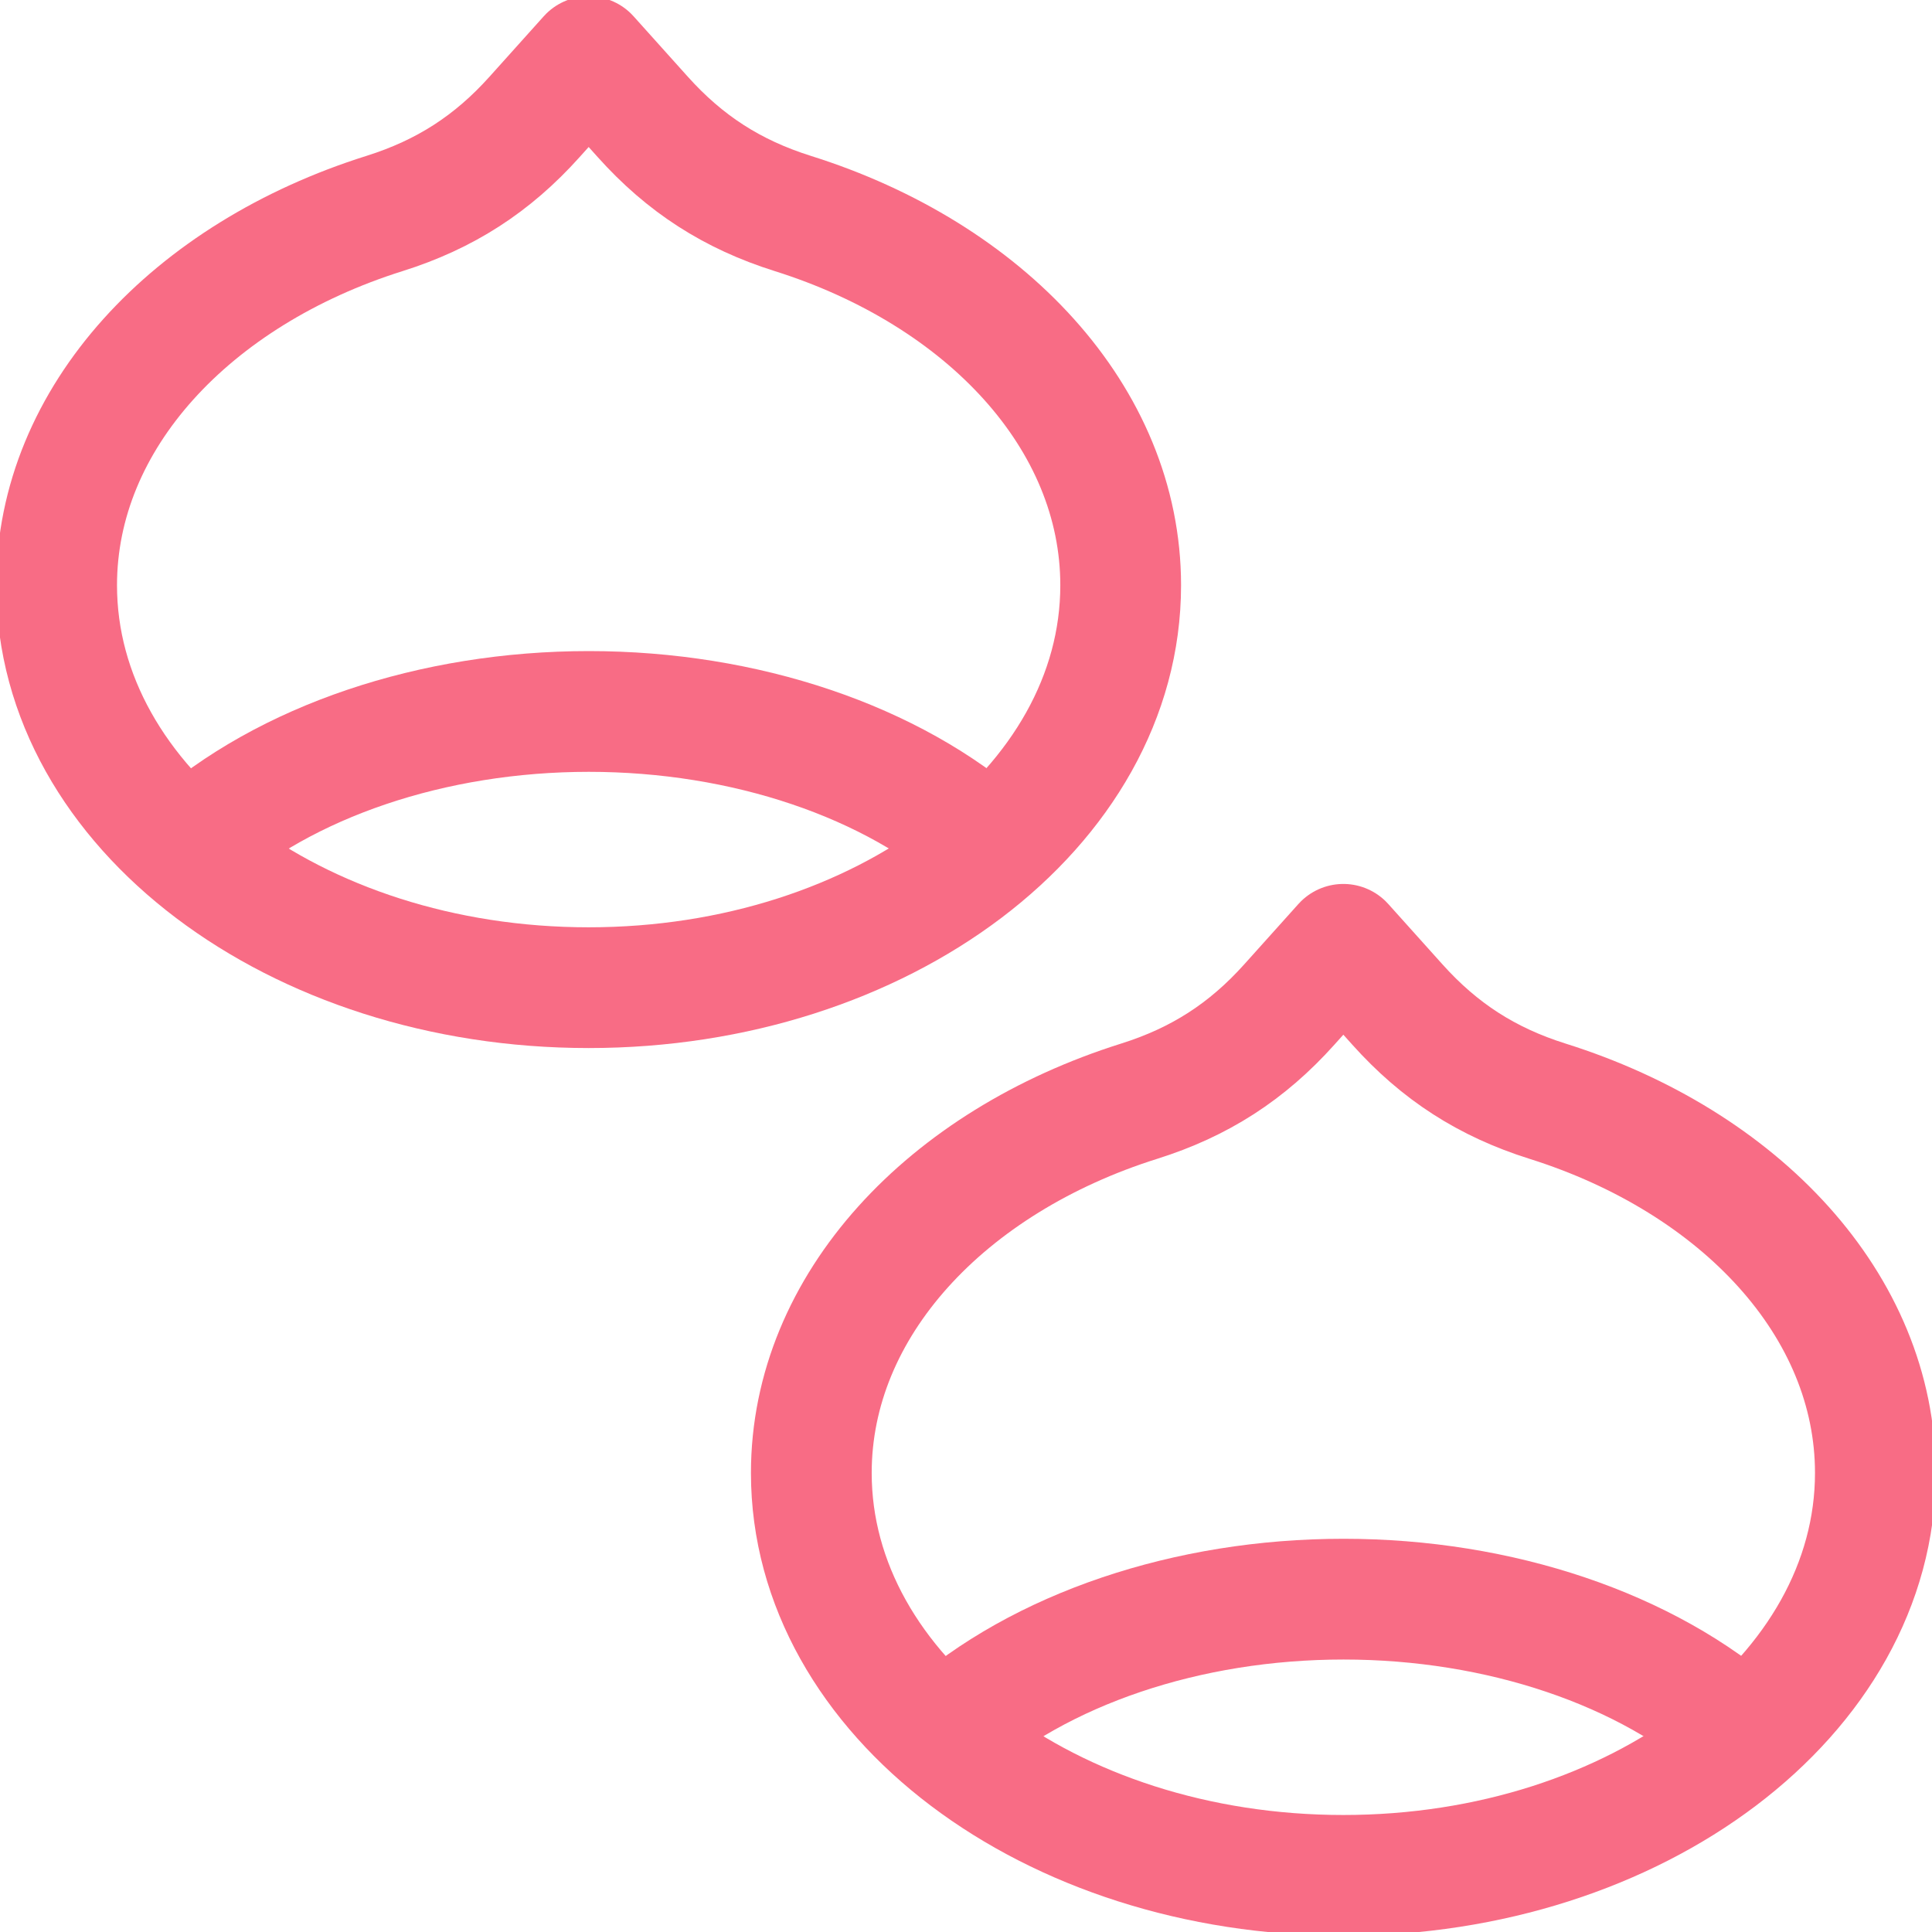
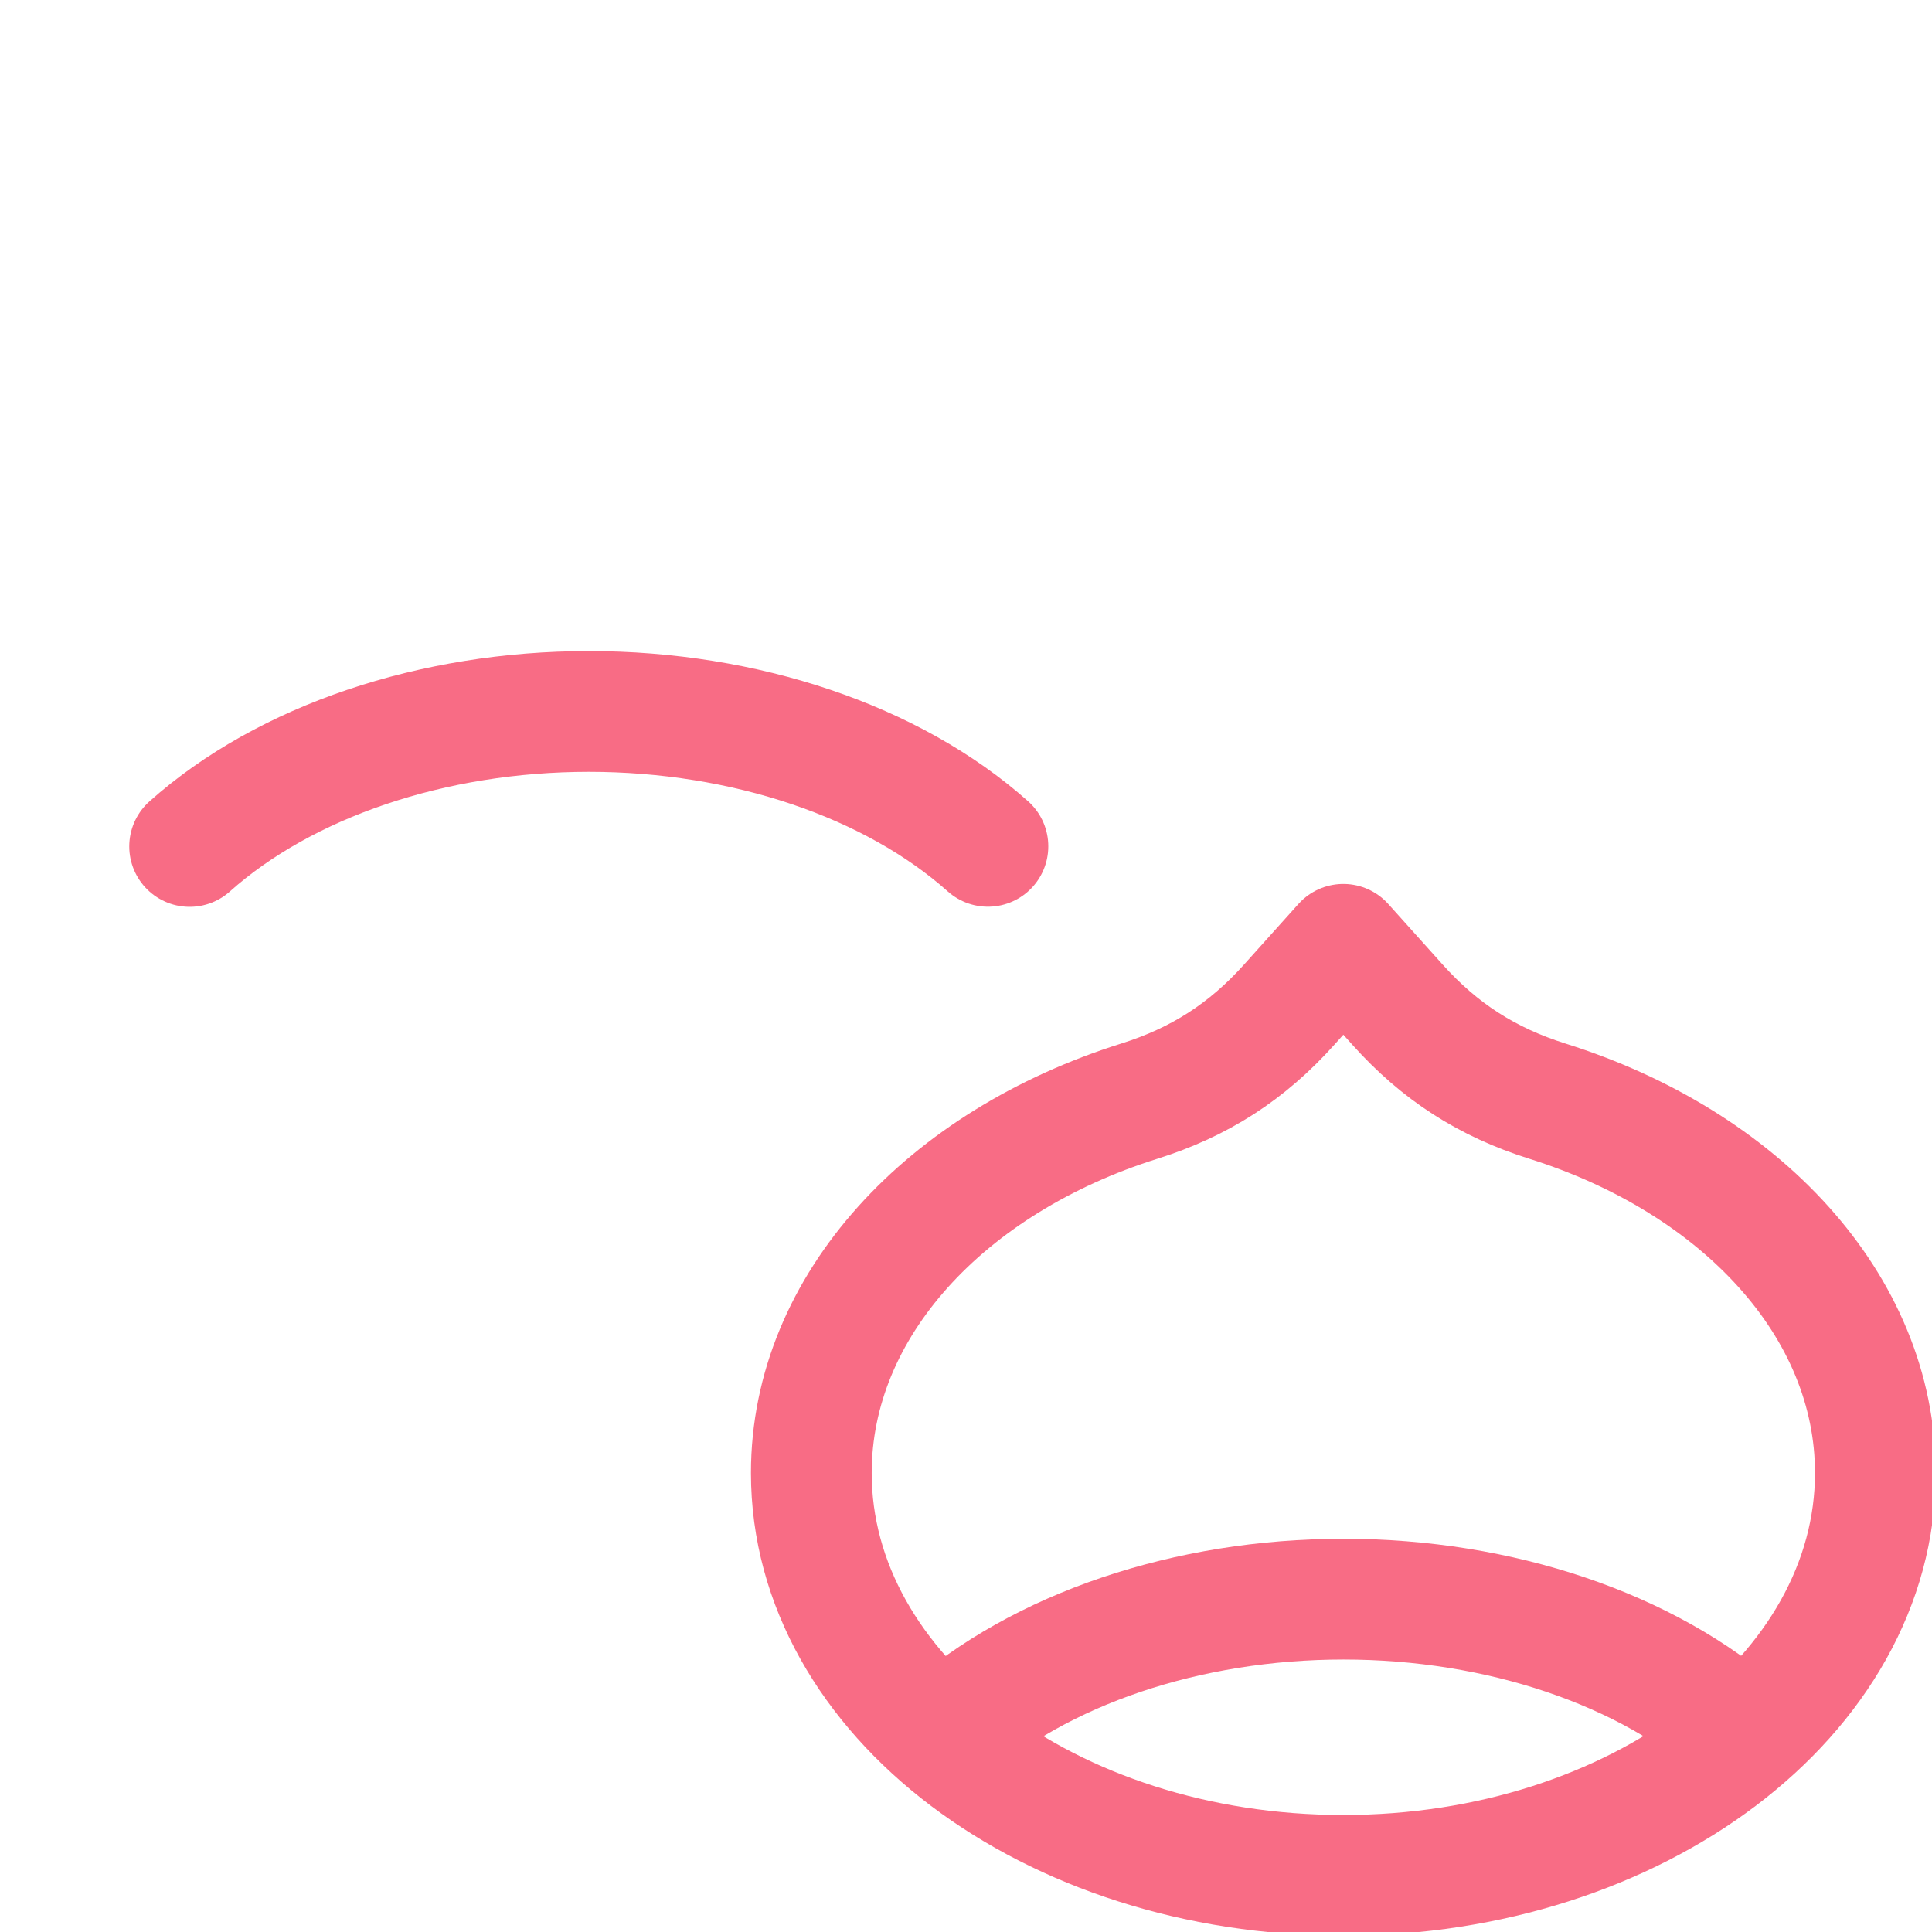
<svg xmlns="http://www.w3.org/2000/svg" width="32" height="32" viewBox="0 0 32 32" fill="none">
  <g clip-path="url(#clip0_2248_294)">
    <path d="M25.631 18.239C28.82 19.242 31.062 21.621 31.062 24.397C31.062 28.078 27.117 31.062 22.25 31.062C17.383 31.062 13.438 28.078 13.438 24.397C13.438 21.621 15.68 19.242 18.869 18.239C19.87 17.924 20.655 17.419 21.355 16.638L22.25 15.641L23.145 16.638C23.845 17.419 24.63 17.924 25.631 18.239Z" stroke="#F86C85" stroke-width="2" stroke-miterlimit="22.926" stroke-linecap="round" stroke-linejoin="round" />
    <path d="M15.641 28.723C17.224 27.312 19.666 26.487 22.253 26.487C24.839 26.487 27.28 27.311 28.863 28.721" stroke="#F86C85" stroke-width="2" stroke-miterlimit="22.926" stroke-linecap="round" stroke-linejoin="round" />
-     <path d="M13.131 3.536C16.32 4.539 18.562 6.918 18.562 9.694C18.562 13.375 14.617 16.359 9.75 16.359C4.883 16.359 0.938 13.375 0.938 9.694C0.938 6.918 3.18 4.539 6.369 3.536C7.37 3.221 8.155 2.716 8.855 1.935L9.75 0.938L10.645 1.935C11.345 2.716 12.13 3.221 13.131 3.536Z" stroke="#F86C85" stroke-width="2" stroke-miterlimit="22.926" stroke-linecap="round" stroke-linejoin="round" />
    <path d="M3.141 14.02C4.724 12.609 7.166 11.784 9.753 11.784C12.339 11.784 14.78 12.608 16.363 14.018" stroke="#F86C85" stroke-width="2" stroke-miterlimit="22.926" stroke-linecap="round" stroke-linejoin="round" />
  </g>
  <defs>
    <clipPath id="clip0_2248_294">
      <rect width="32" height="32" fill="white" />
    </clipPath>
  </defs>
</svg>